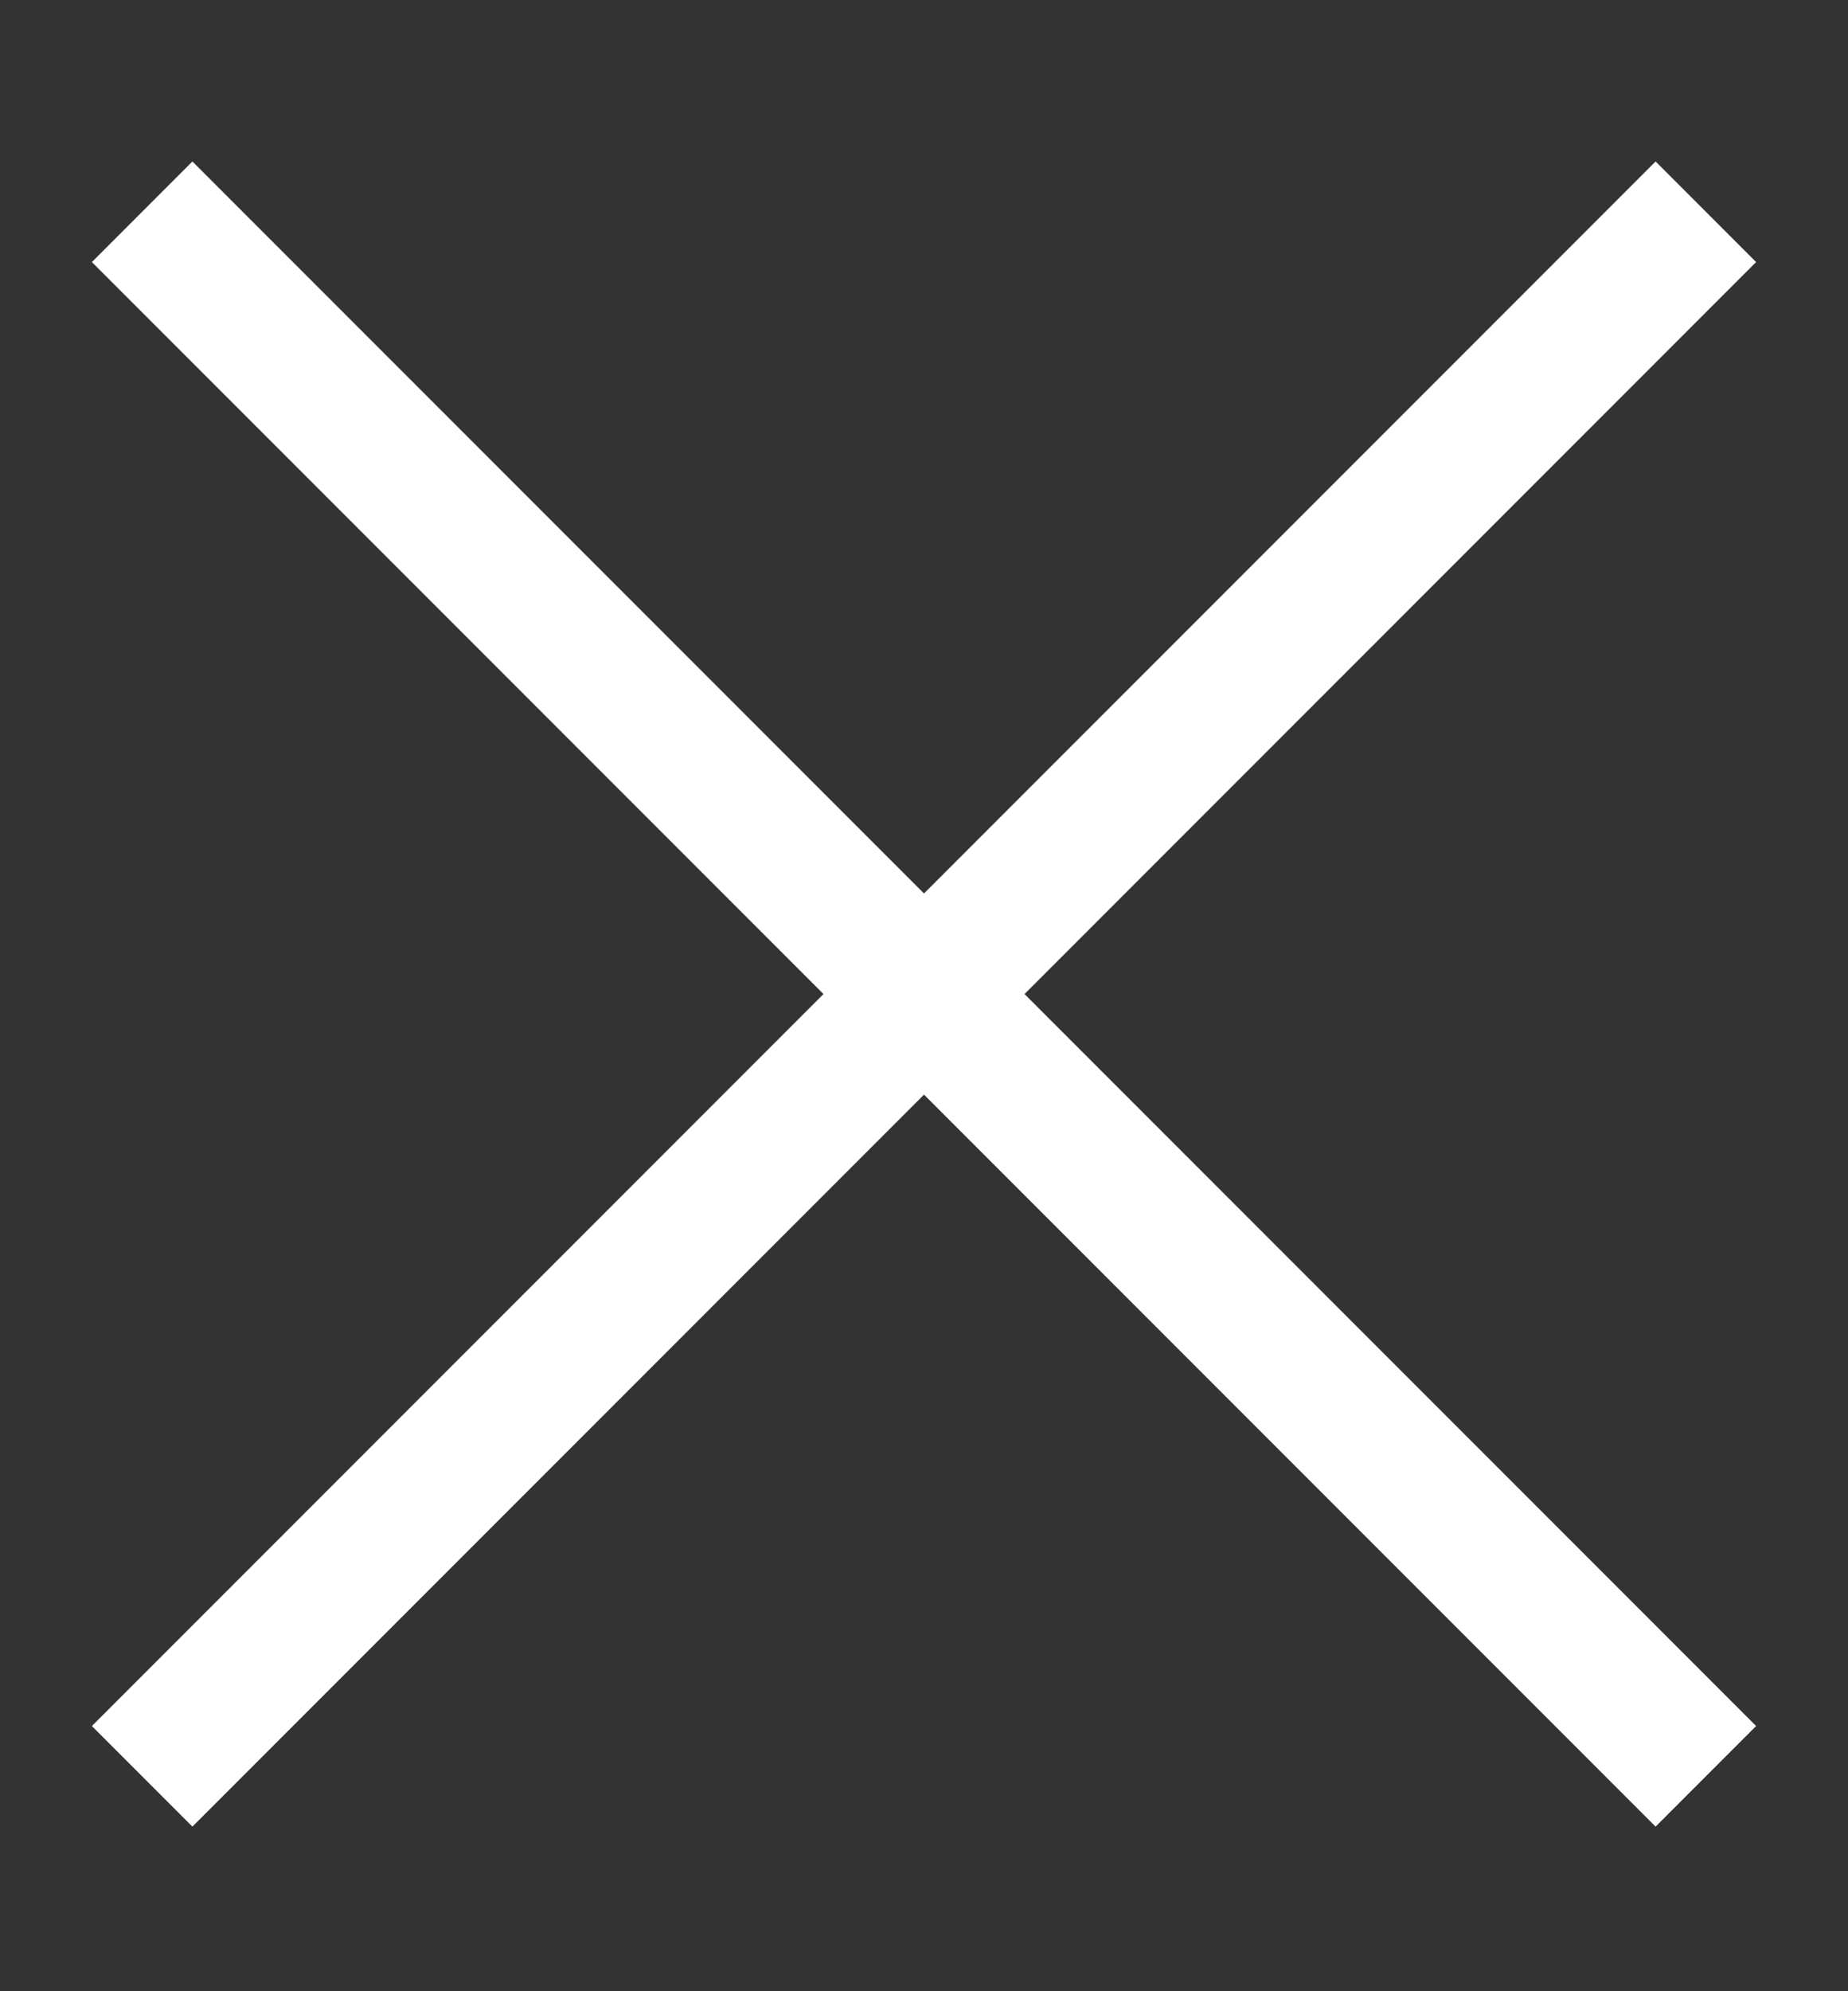
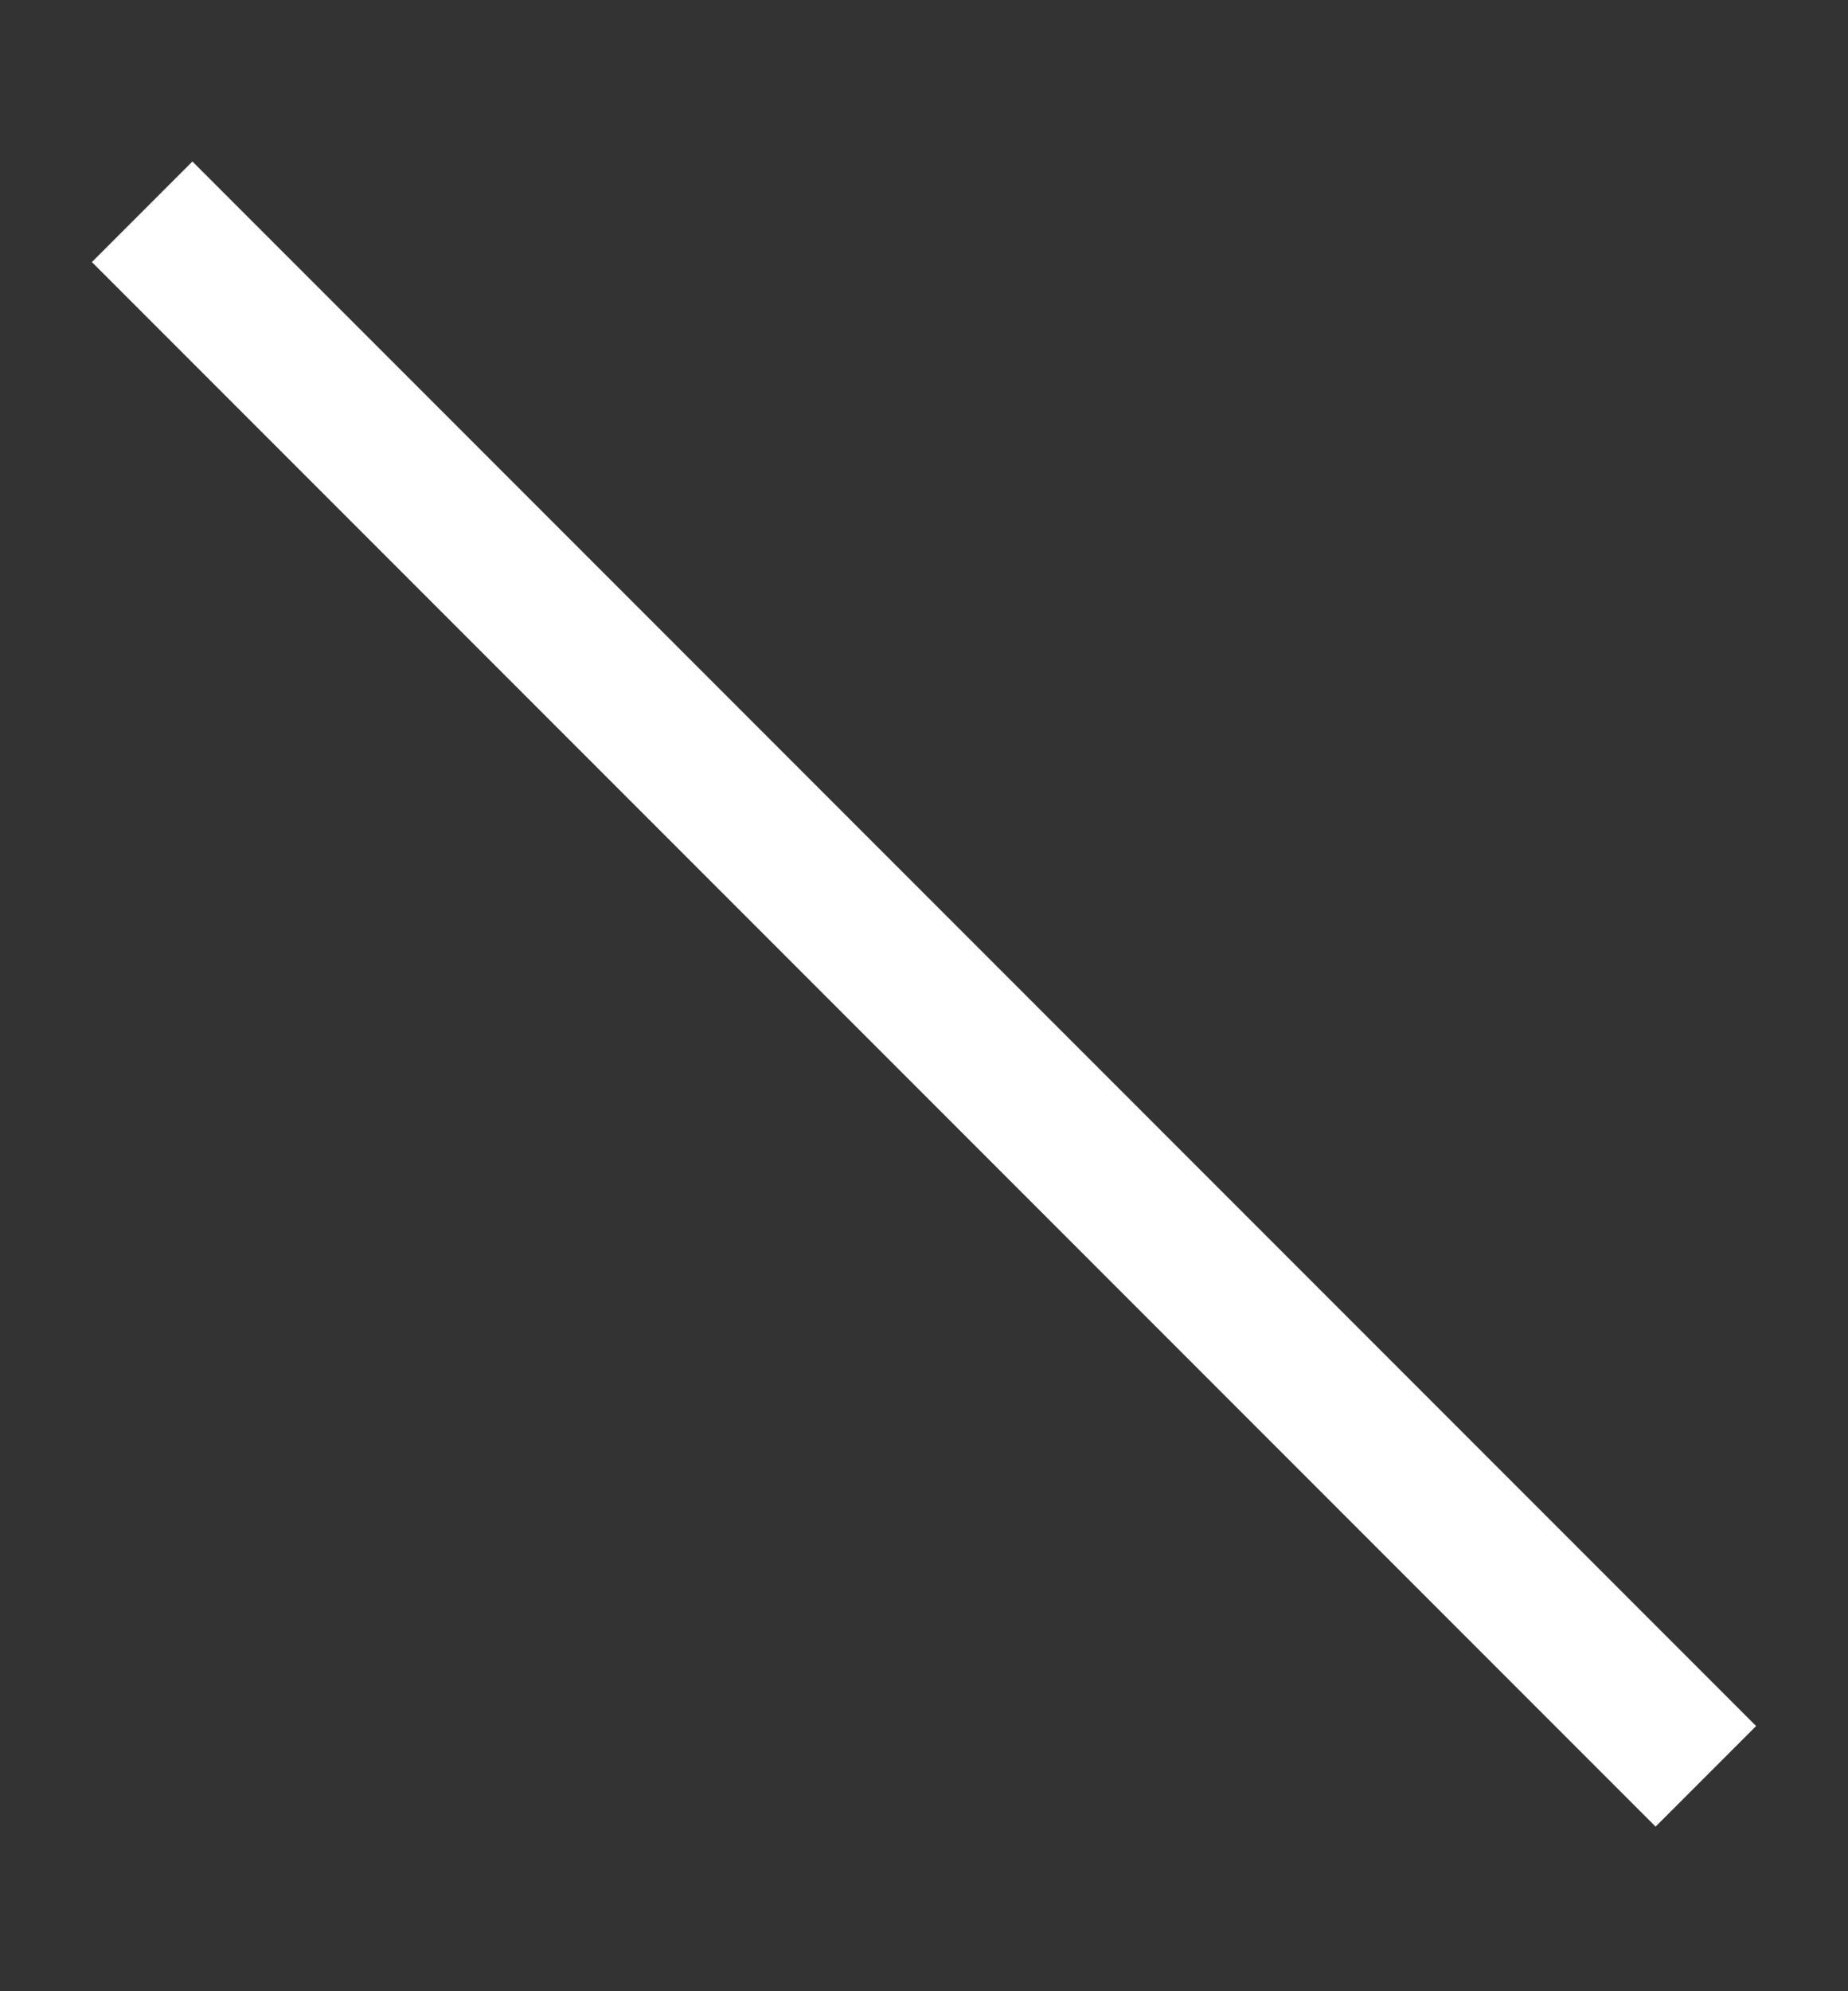
<svg xmlns="http://www.w3.org/2000/svg" width="13" height="14" viewBox="0 0 13 14" fill="none">
  <rect x="0" y="0" width="13" height="14" fill="#333333" stroke="none" />
-   <path d="M12 1.489L1 12.489" stroke="white" strokeWidth="2" strokeLinecap="round" strokeLinejoin="round" />
  <path d="M1 1.489L12 12.489" stroke="white" strokeWidth="2" strokeLinecap="round" strokeLinejoin="round" />
</svg>